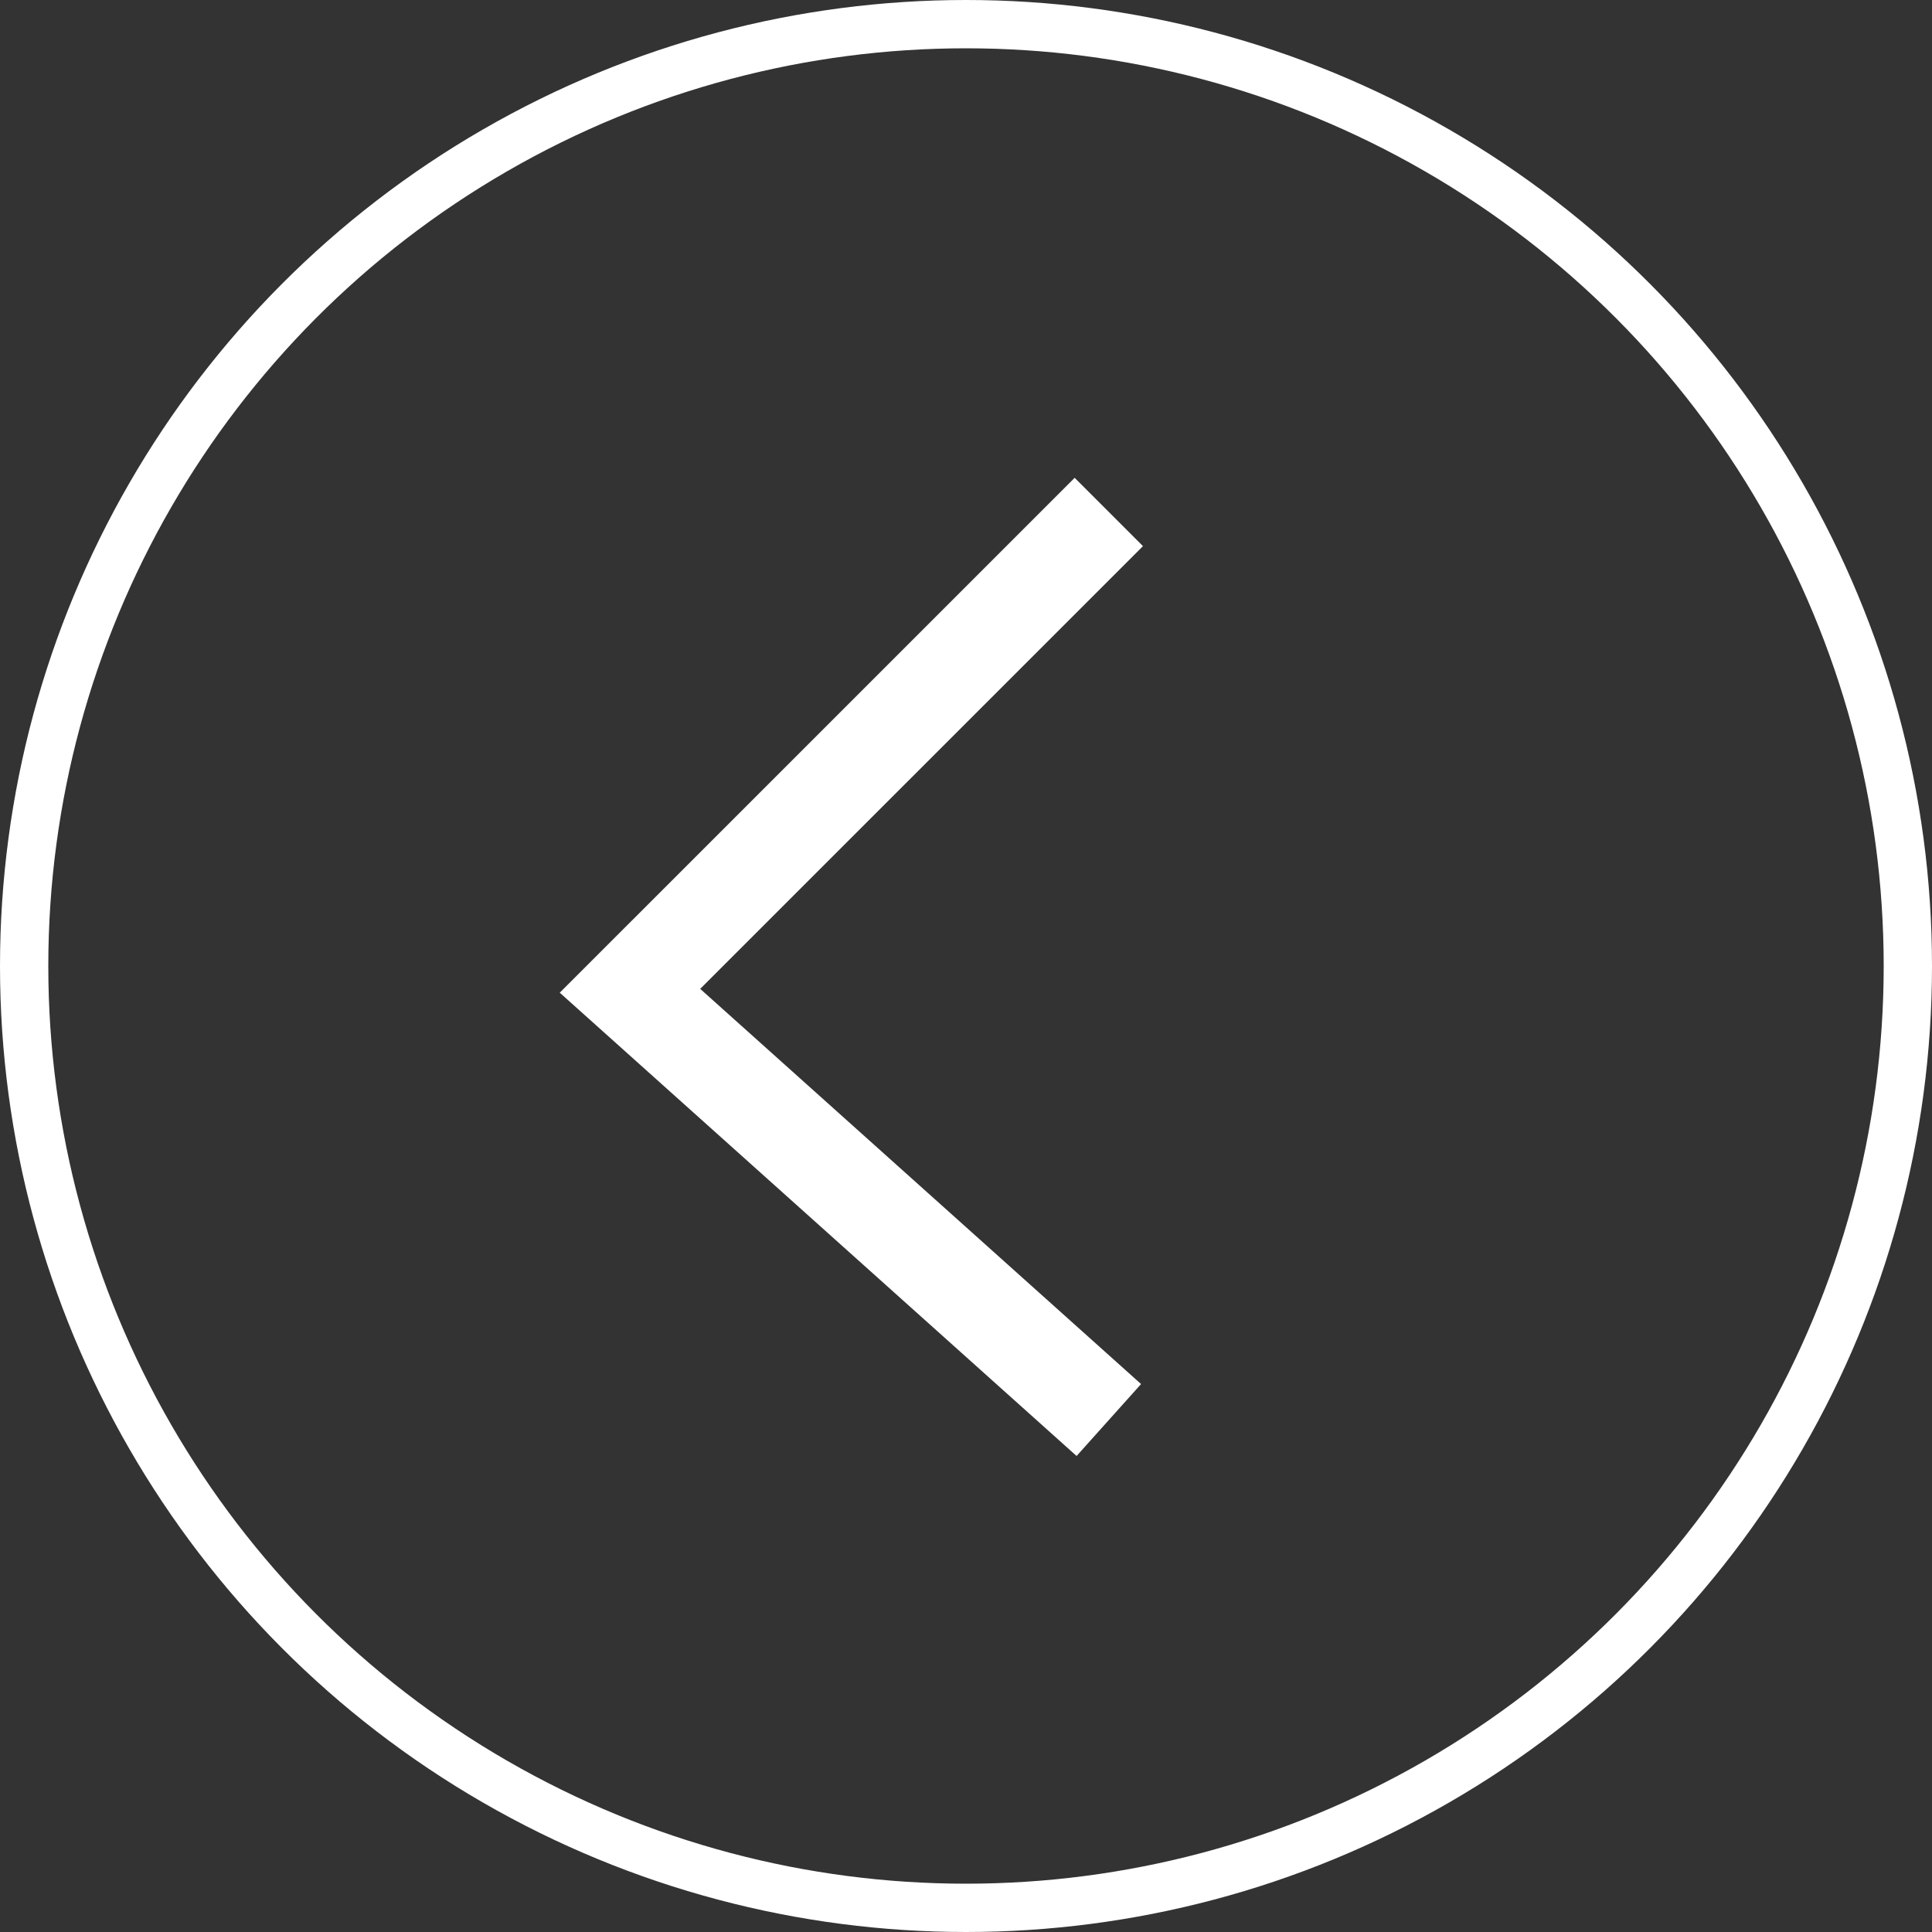
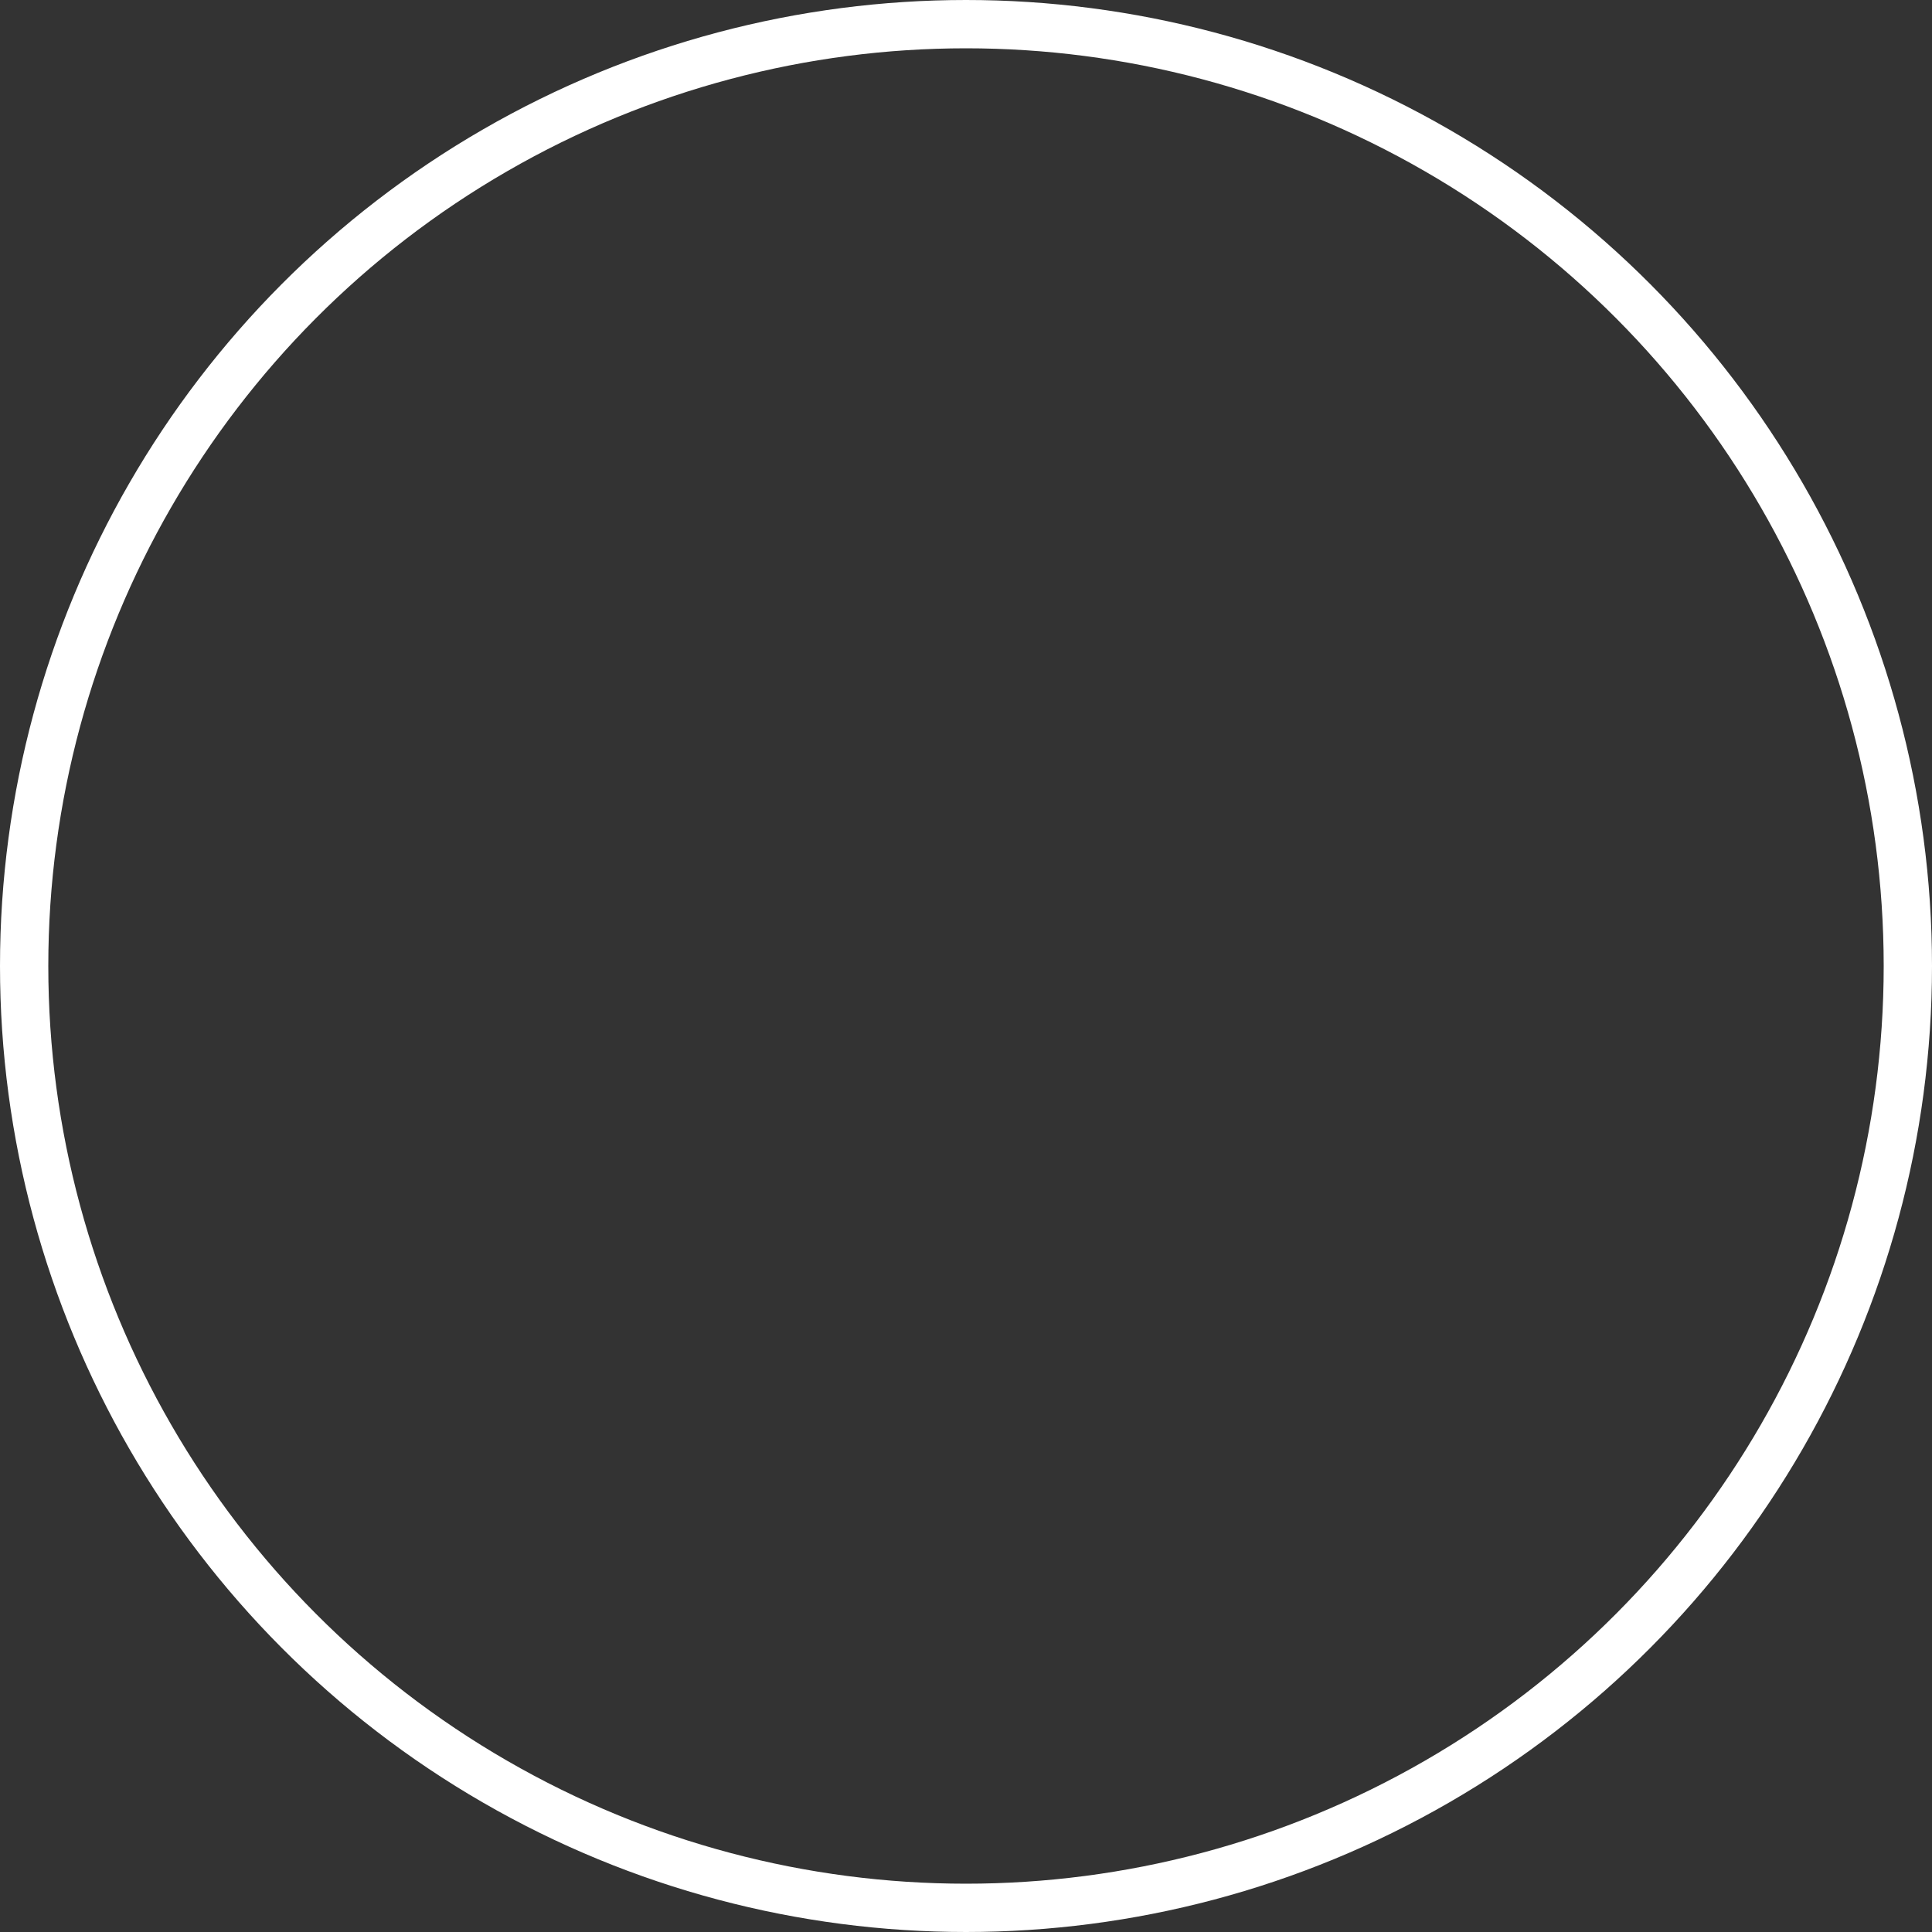
<svg xmlns="http://www.w3.org/2000/svg" width="40" height="40" viewBox="0 0 40 40">
  <rect x="0" y="0" width="40" height="40" fill="#333333" stroke="none" />
  <g id="icone_mais" data-name="icone mais" transform="translate(-673 -2568)">
    <g id="Elipse_13" data-name="Elipse 13" transform="translate(673 2568)" fill="none" stroke="#fff" stroke-width="1">
-       <circle cx="20" cy="20" r="20" stroke="none" />
      <circle cx="20" cy="20" r="19.5" fill="none" />
    </g>
    <g id="seta" transform="translate(695.957 2578.6) rotate(90)">
-       <path id="Caminho_247" data-name="Caminho 247" d="M0,0,9.913,9.914,18.8,0" fill="none" stroke="#fff" stroke-miterlimit="10" stroke-width="2" />
-     </g>
+       </g>
  </g>
</svg>